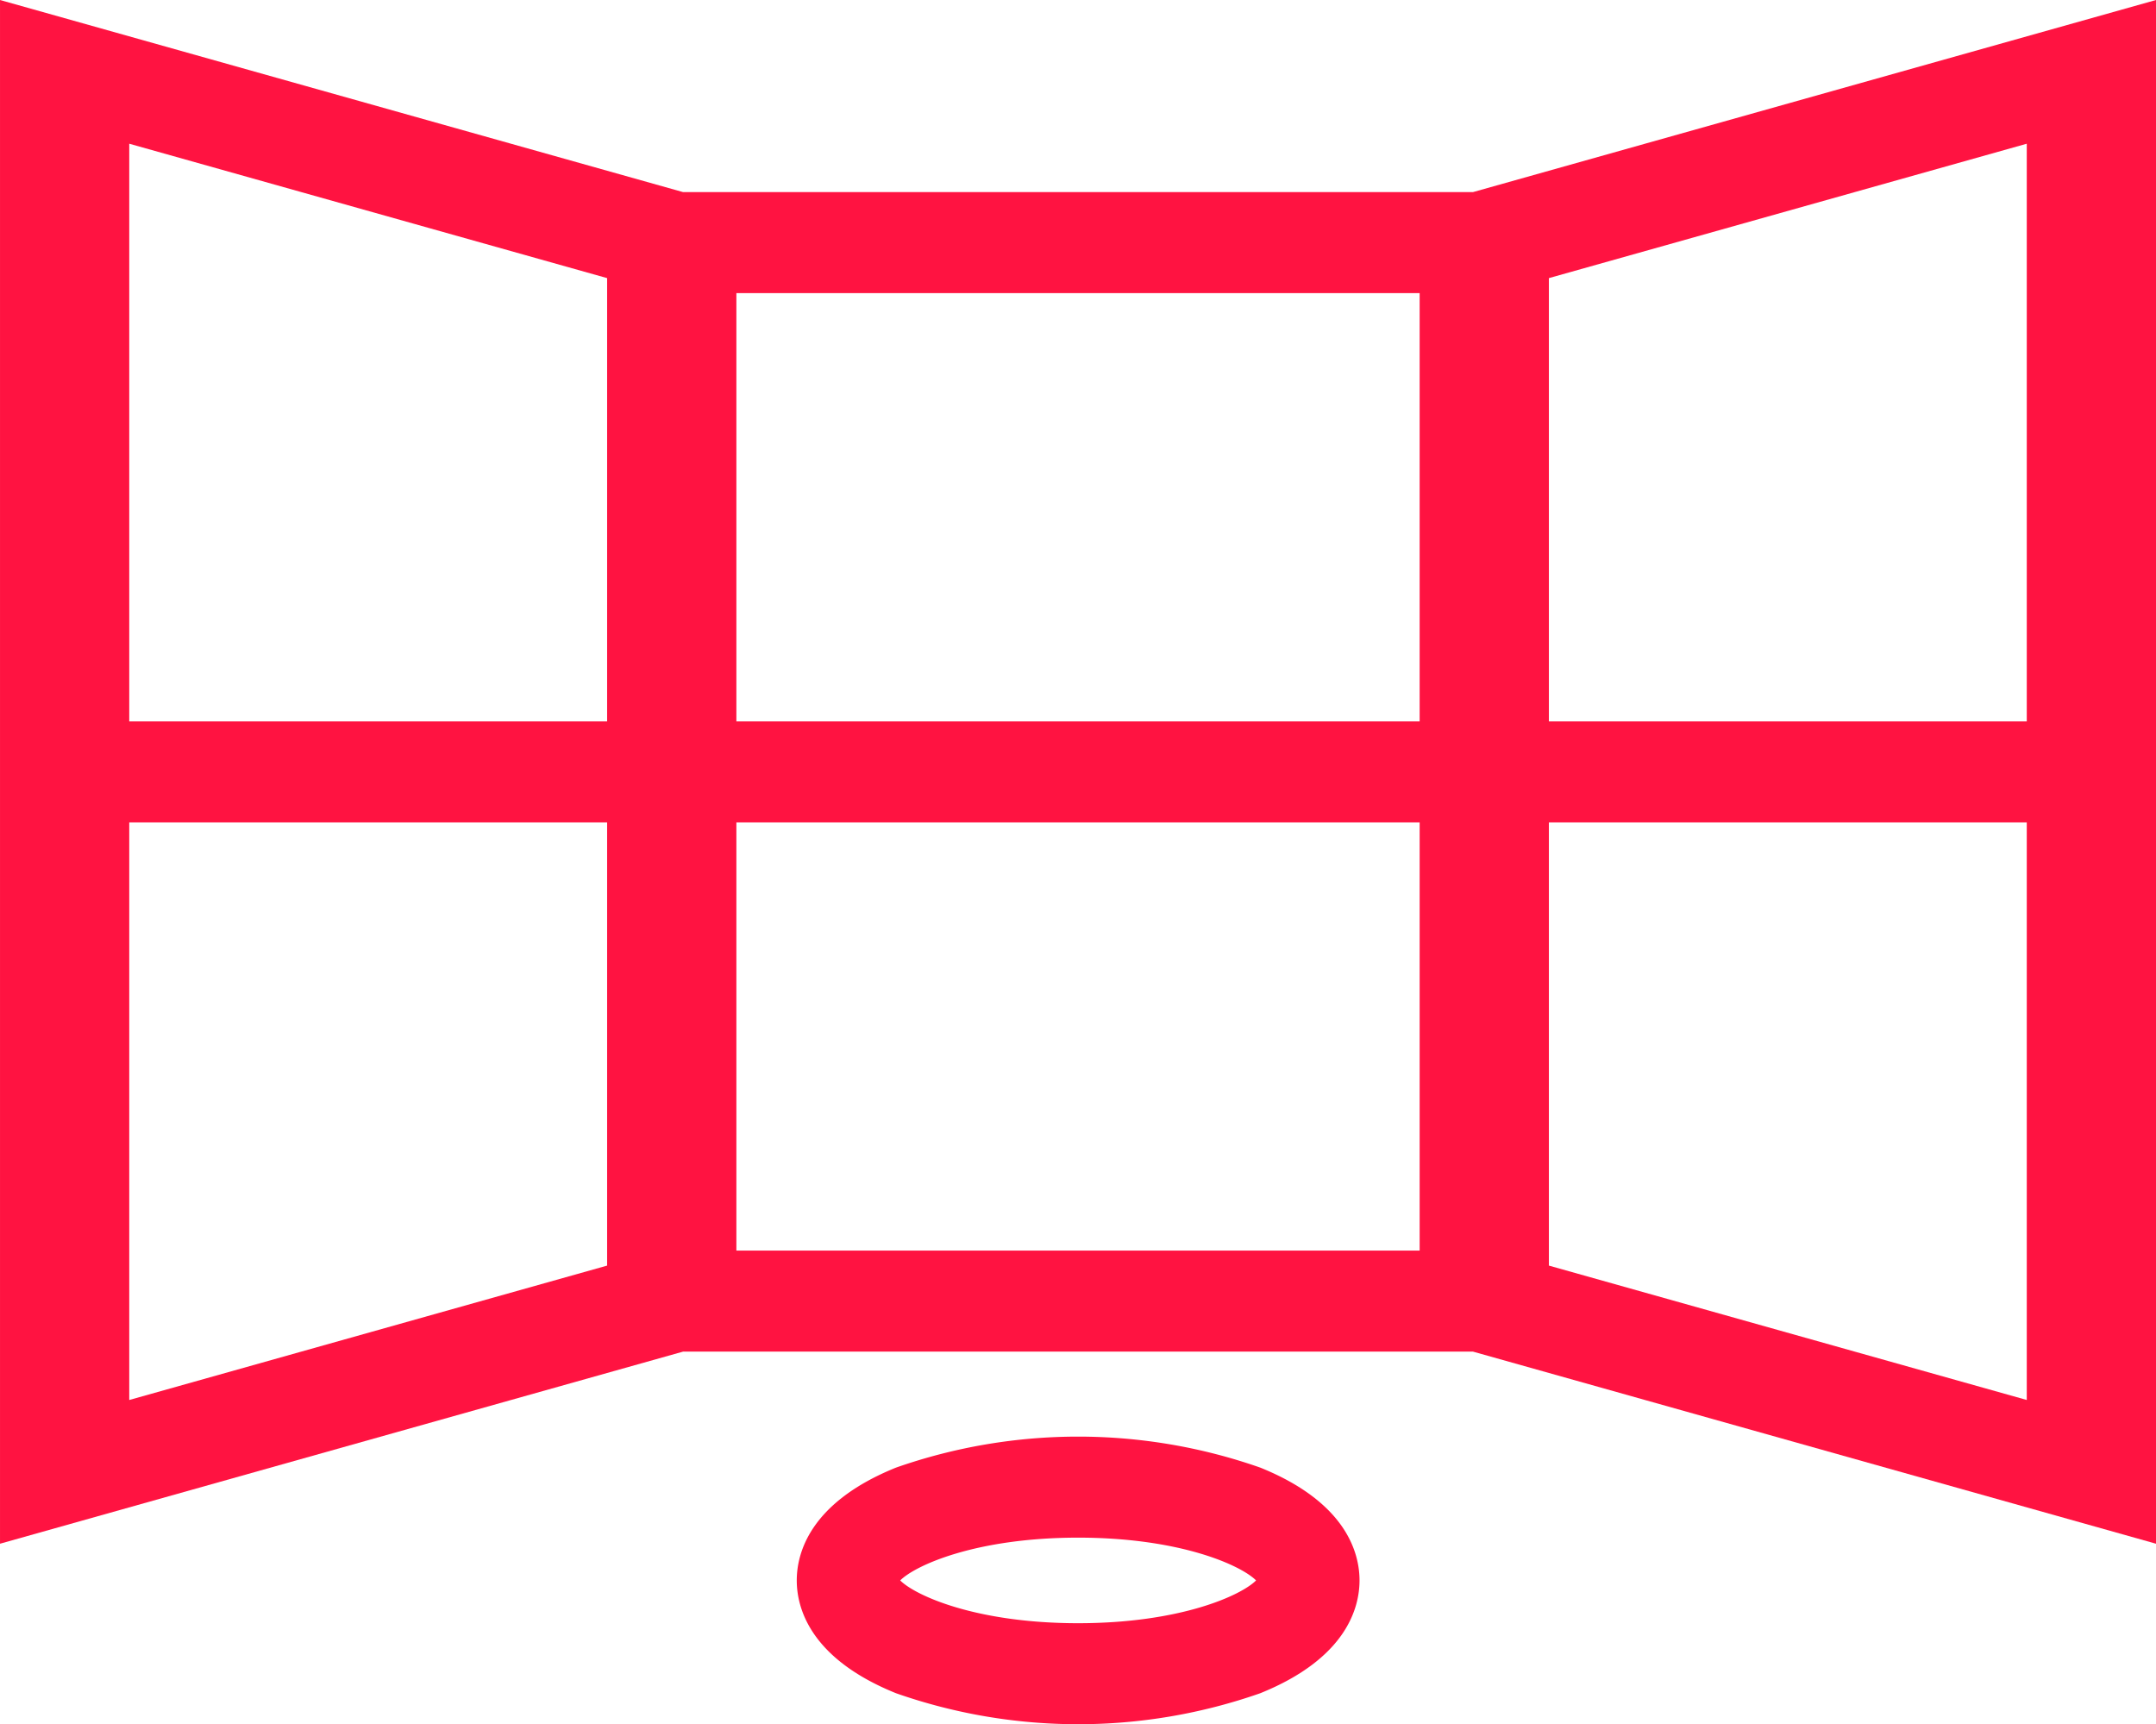
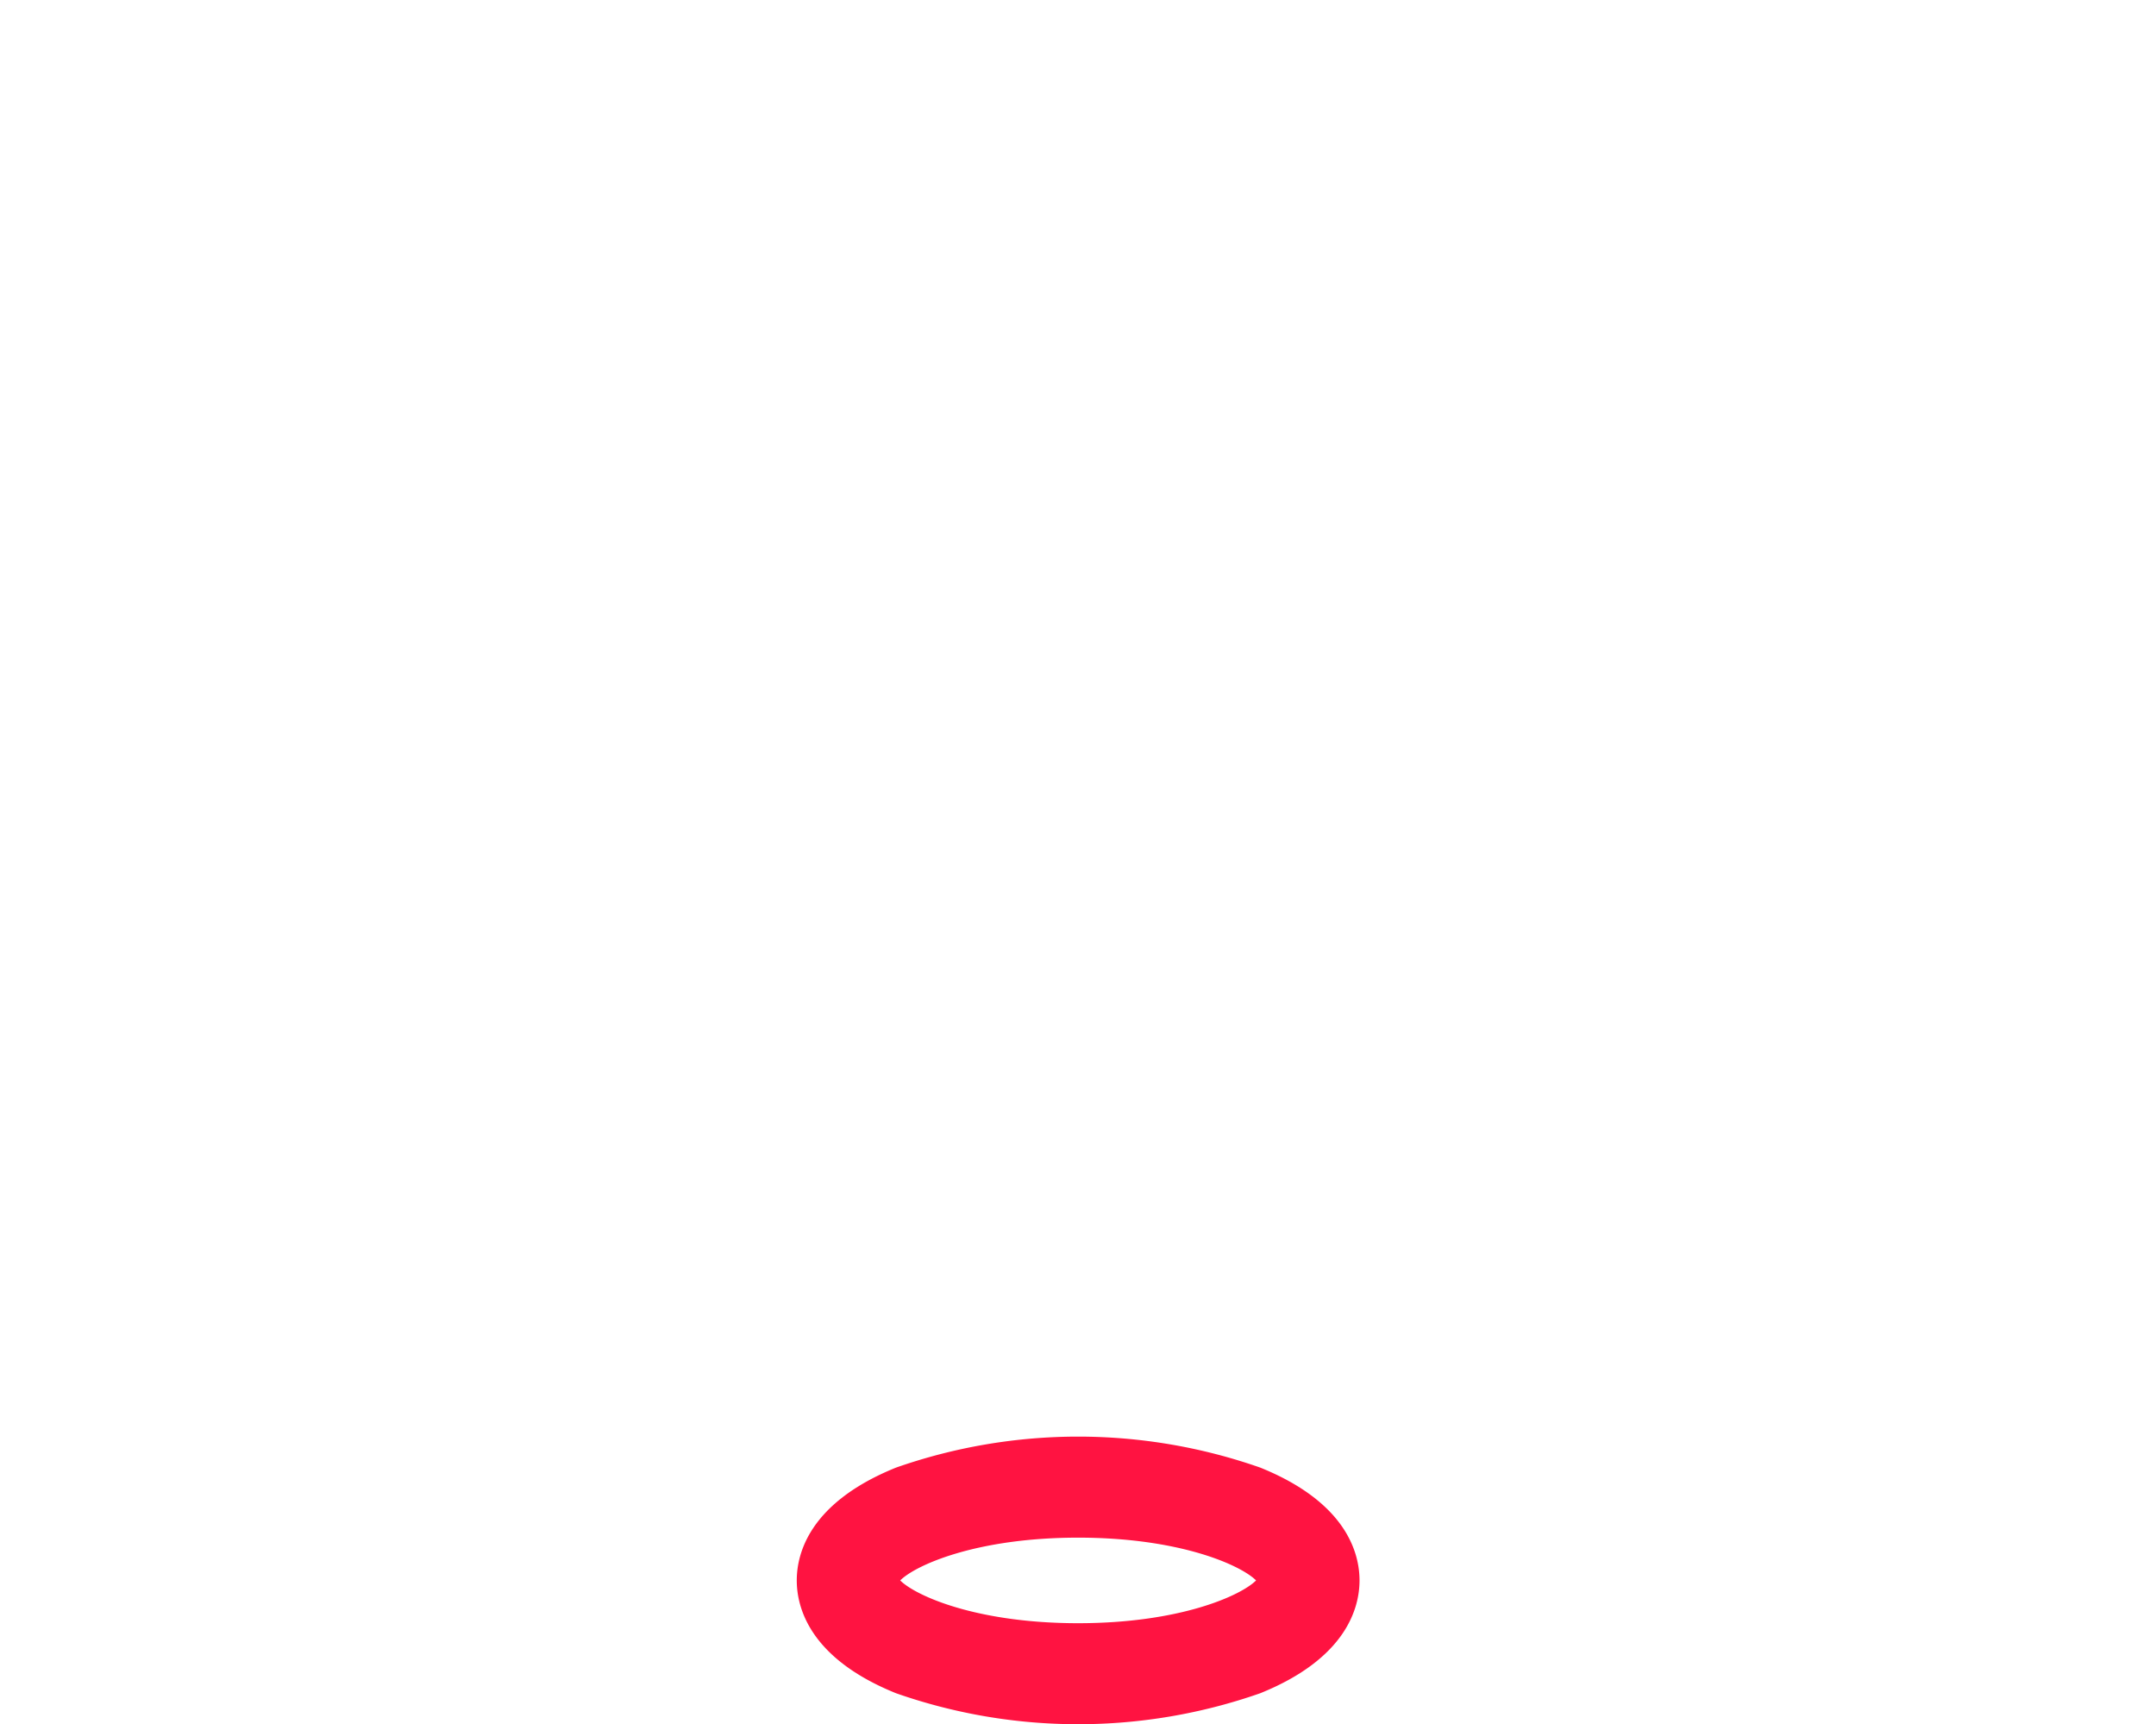
<svg xmlns="http://www.w3.org/2000/svg" width="238.934" height="191.079" viewBox="0 0 238.934 191.079">
  <defs>
    <style>.a{fill:#ff1341;}</style>
  </defs>
  <g transform="translate(0.001)">
-     <path class="a" d="M238.933,0,163.242,21.287H75.692L0,0V171.073l75.693-21.287h87.55l75.691,21.287ZM224.611,79.938H171.652V30.82l52.959-14.893ZM157.328,32.483V79.938H81.606V32.483ZM67.282,30.821V79.938H14.323V15.926ZM14.323,91.135H67.282v49.117L14.323,155.146ZM81.606,138.59V91.135h75.723V138.59Zm90.046,1.662V91.135h52.959v64.01Zm0,0" />
    <path class="a" d="M218.093,430.026a61.022,61.022,0,0,0-40.376,0c-9.566,3.866-10.995,9.492-10.995,12.5s1.429,8.635,10.995,12.5a61.023,61.023,0,0,0,40.376,0c9.566-3.866,10.995-9.492,10.995-12.5S227.659,433.892,218.093,430.026Zm-20.188,17.242c-11.276,0-18.019-3.047-19.72-4.741,1.7-1.693,8.444-4.741,19.72-4.741s18.019,3.048,19.72,4.741C215.924,444.221,209.181,447.268,197.905,447.268Zm0,0" transform="translate(-78.423 -267.386)" />
  </g>
</svg>